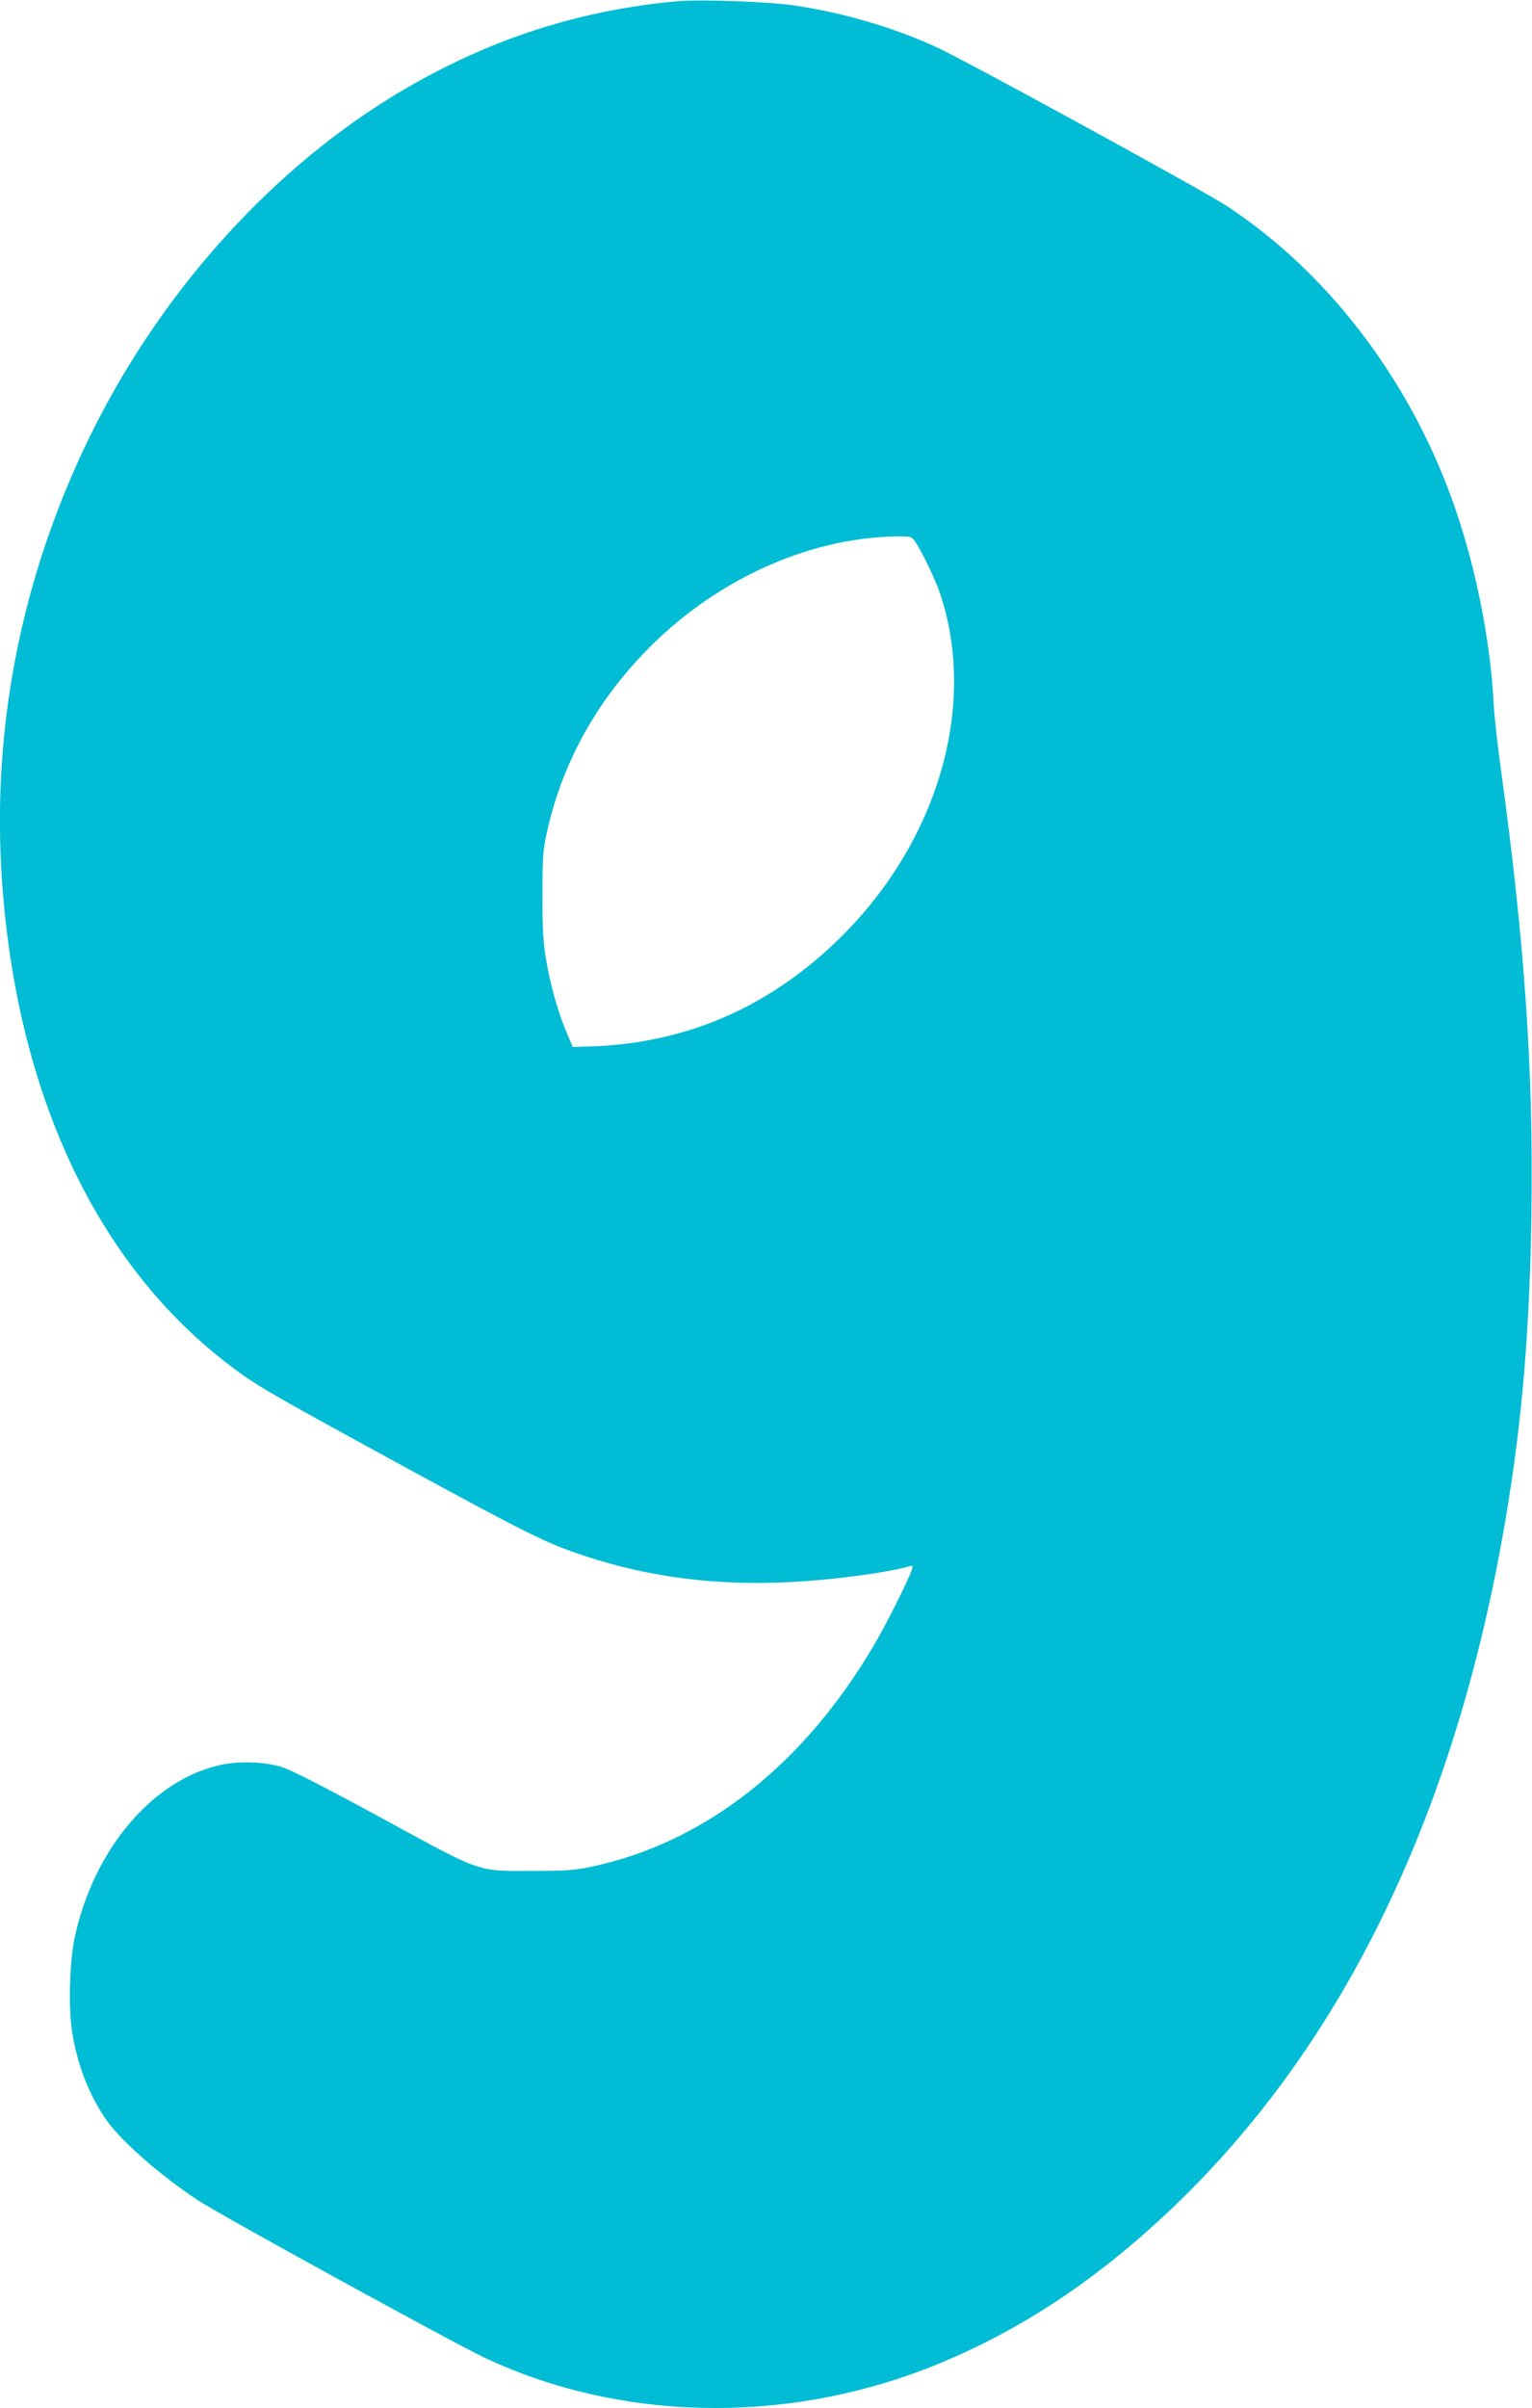
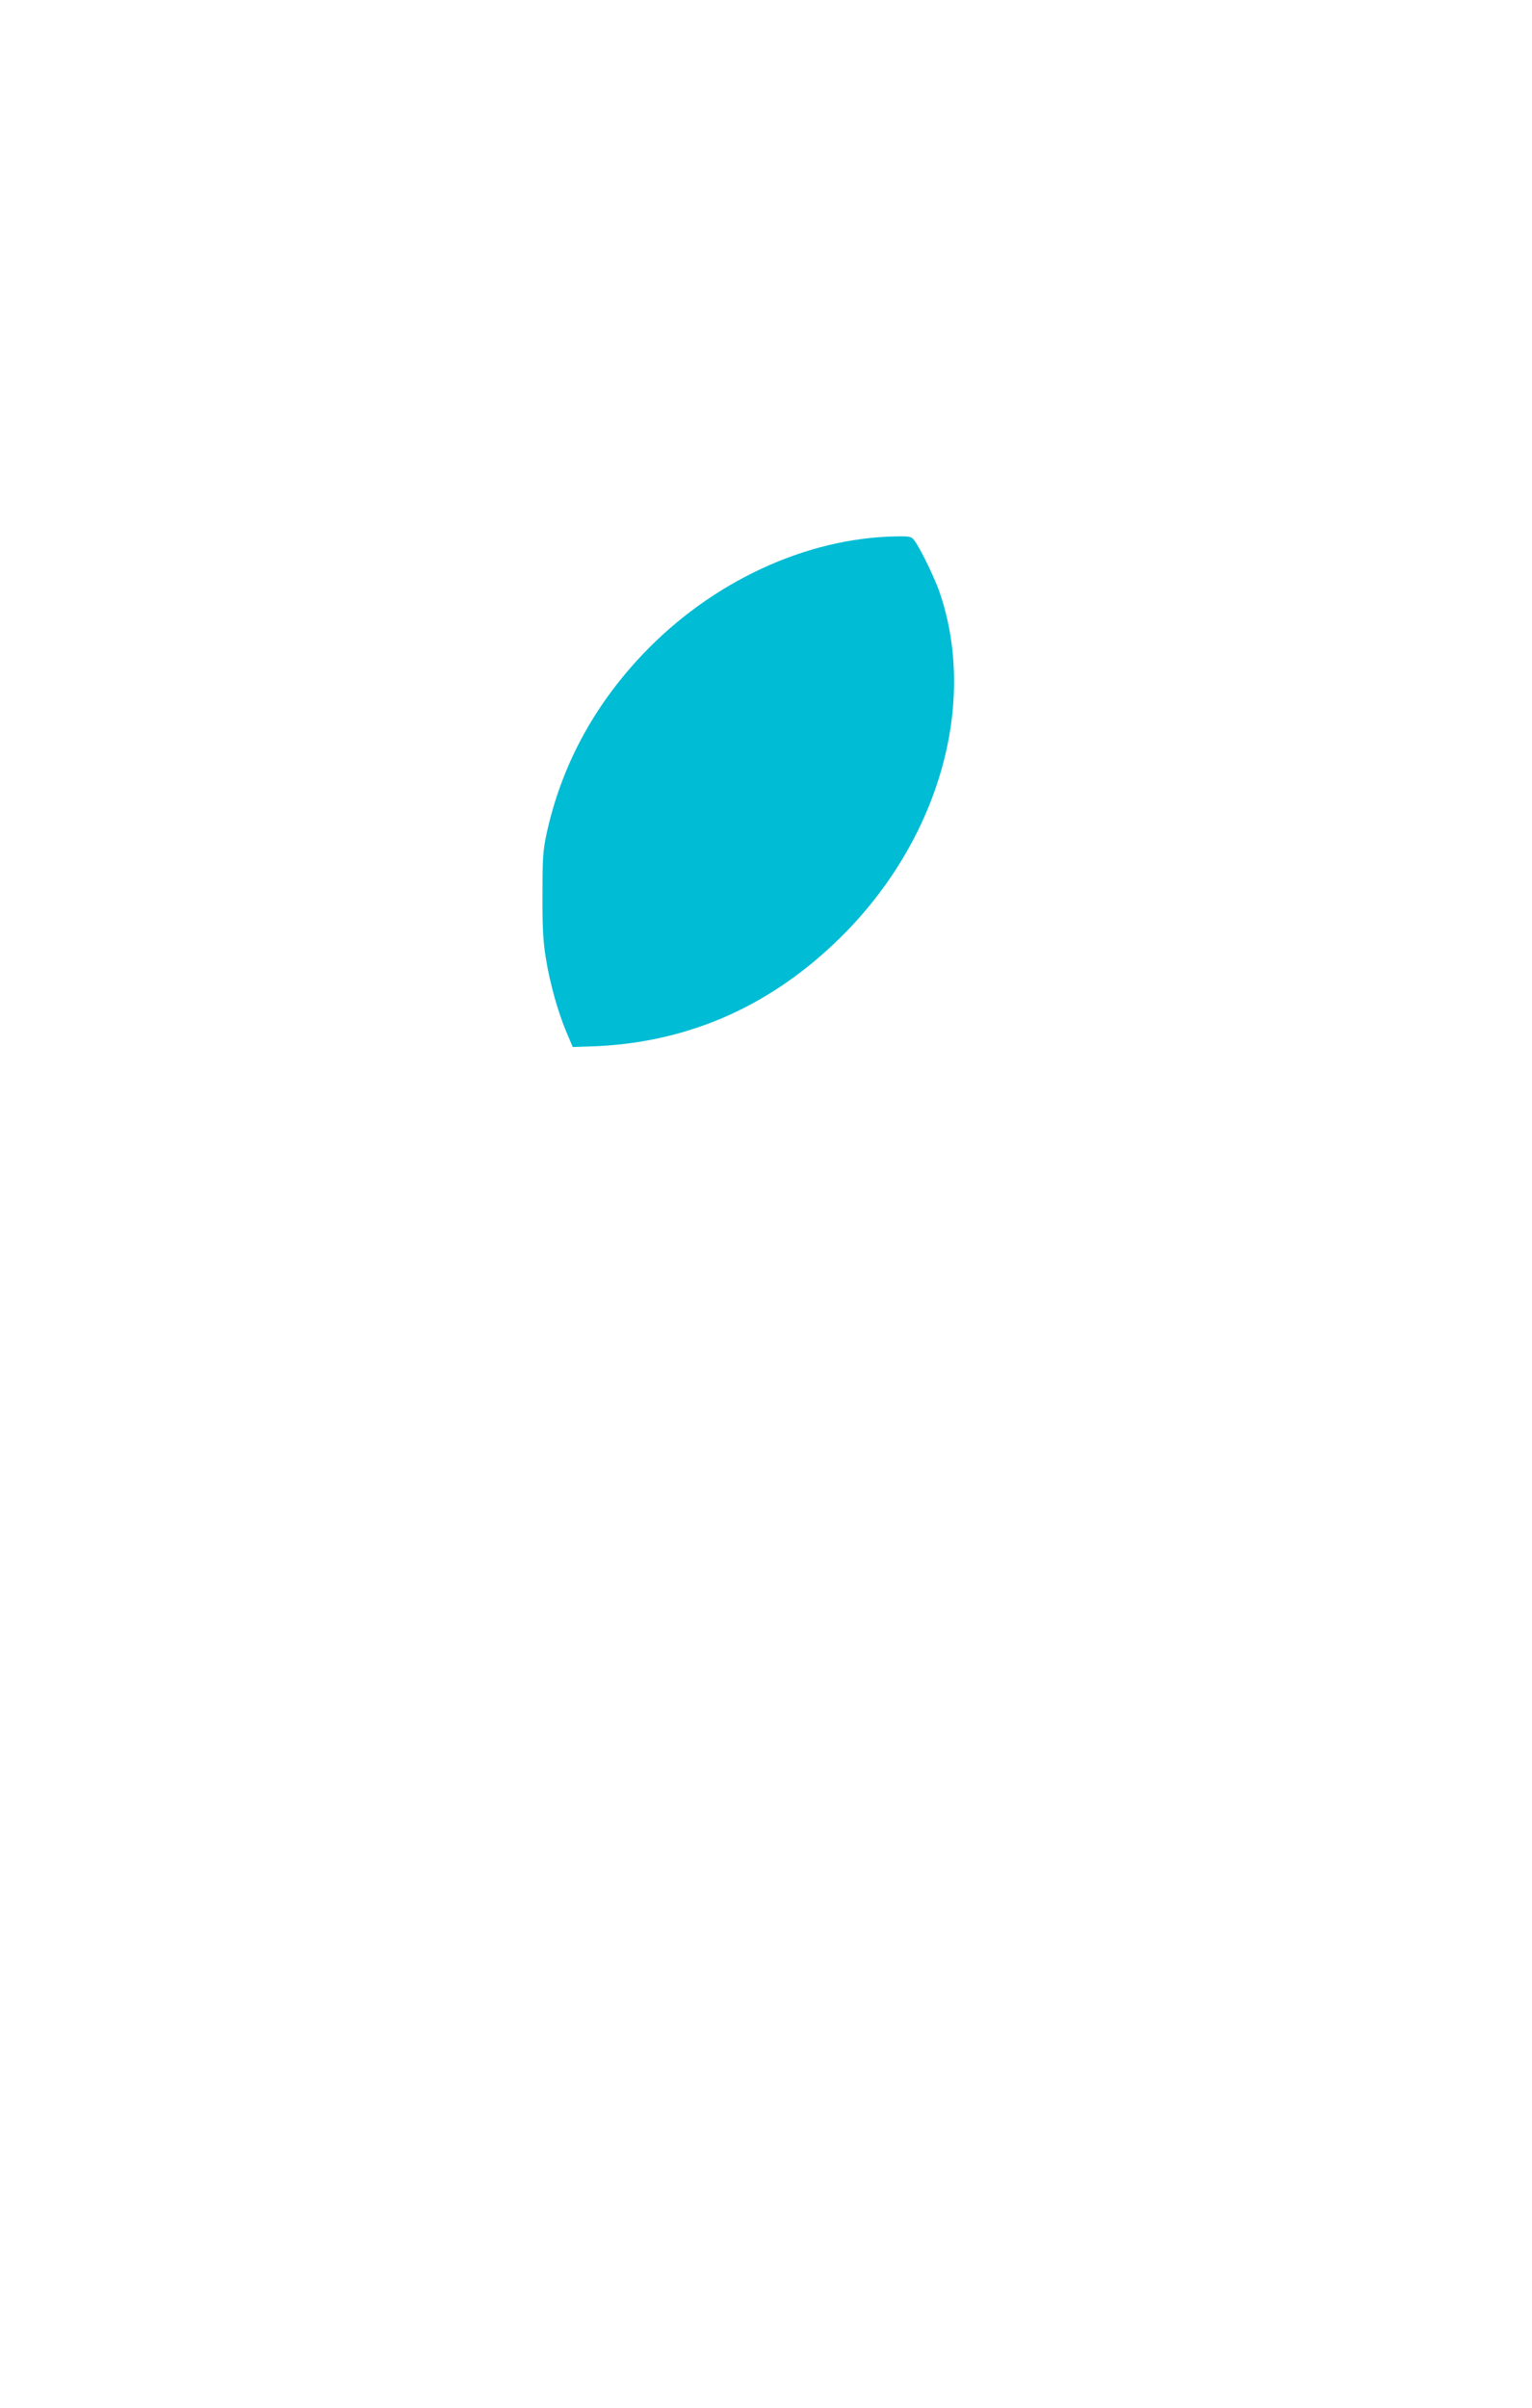
<svg xmlns="http://www.w3.org/2000/svg" version="1.0" width="815pt" height="1280pt" viewBox="0 0 815 1280" preserveAspectRatio="xMidYMid meet">
  <g transform="translate(0,1280) scale(0.1,-0.1)" fill="#00bcd4" stroke="none">
-     <path d="M3610 12794 c-555 -49 -1058 -219 -1544 -520 -659 -410 -1233 -1061 -1596 -1810 -357 -737 -514 -1532 -460 -2336 77 -1140 504 -2050 1216 -2588 137 -104 201 -141 870 -506 716 -390 806 -435 1009 -502 344 -115 706 -161 1096 -141 229 11 526 51 641 85 15 4 16 1 7 -24 -18 -54 -139 -294 -196 -390 -375 -641 -902 -1055 -1503 -1183 -87 -19 -138 -23 -300 -23 -319 -1 -274 -16 -811 276 -296 161 -488 260 -537 275 -97 31 -241 35 -347 8 -354 -87 -658 -453 -757 -910 -28 -130 -35 -380 -14 -507 28 -174 88 -328 177 -459 77 -114 288 -299 494 -435 118 -78 1353 -755 1522 -835 716 -338 1592 -357 2368 -52 482 190 915 479 1339 893 885 865 1468 2088 1726 3619 87 515 128 1000 137 1621 11 758 -36 1440 -161 2350 -19 135 -37 298 -40 362 -18 346 -100 748 -222 1085 -235 649 -666 1209 -1199 1559 -129 84 -1407 783 -1551 847 -234 105 -484 178 -742 217 -132 21 -502 34 -622 24z m1258 -2872 c31 -43 107 -200 131 -271 207 -607 -15 -1348 -558 -1863 -368 -350 -802 -534 -1300 -550 l-94 -3 -34 80 c-44 104 -87 255 -109 391 -14 83 -19 164 -18 334 0 197 2 238 22 330 78 357 249 676 510 951 366 386 869 620 1349 628 78 1 82 0 101 -27z" />
+     <path d="M3610 12794 z m1258 -2872 c31 -43 107 -200 131 -271 207 -607 -15 -1348 -558 -1863 -368 -350 -802 -534 -1300 -550 l-94 -3 -34 80 c-44 104 -87 255 -109 391 -14 83 -19 164 -18 334 0 197 2 238 22 330 78 357 249 676 510 951 366 386 869 620 1349 628 78 1 82 0 101 -27z" />
  </g>
</svg>